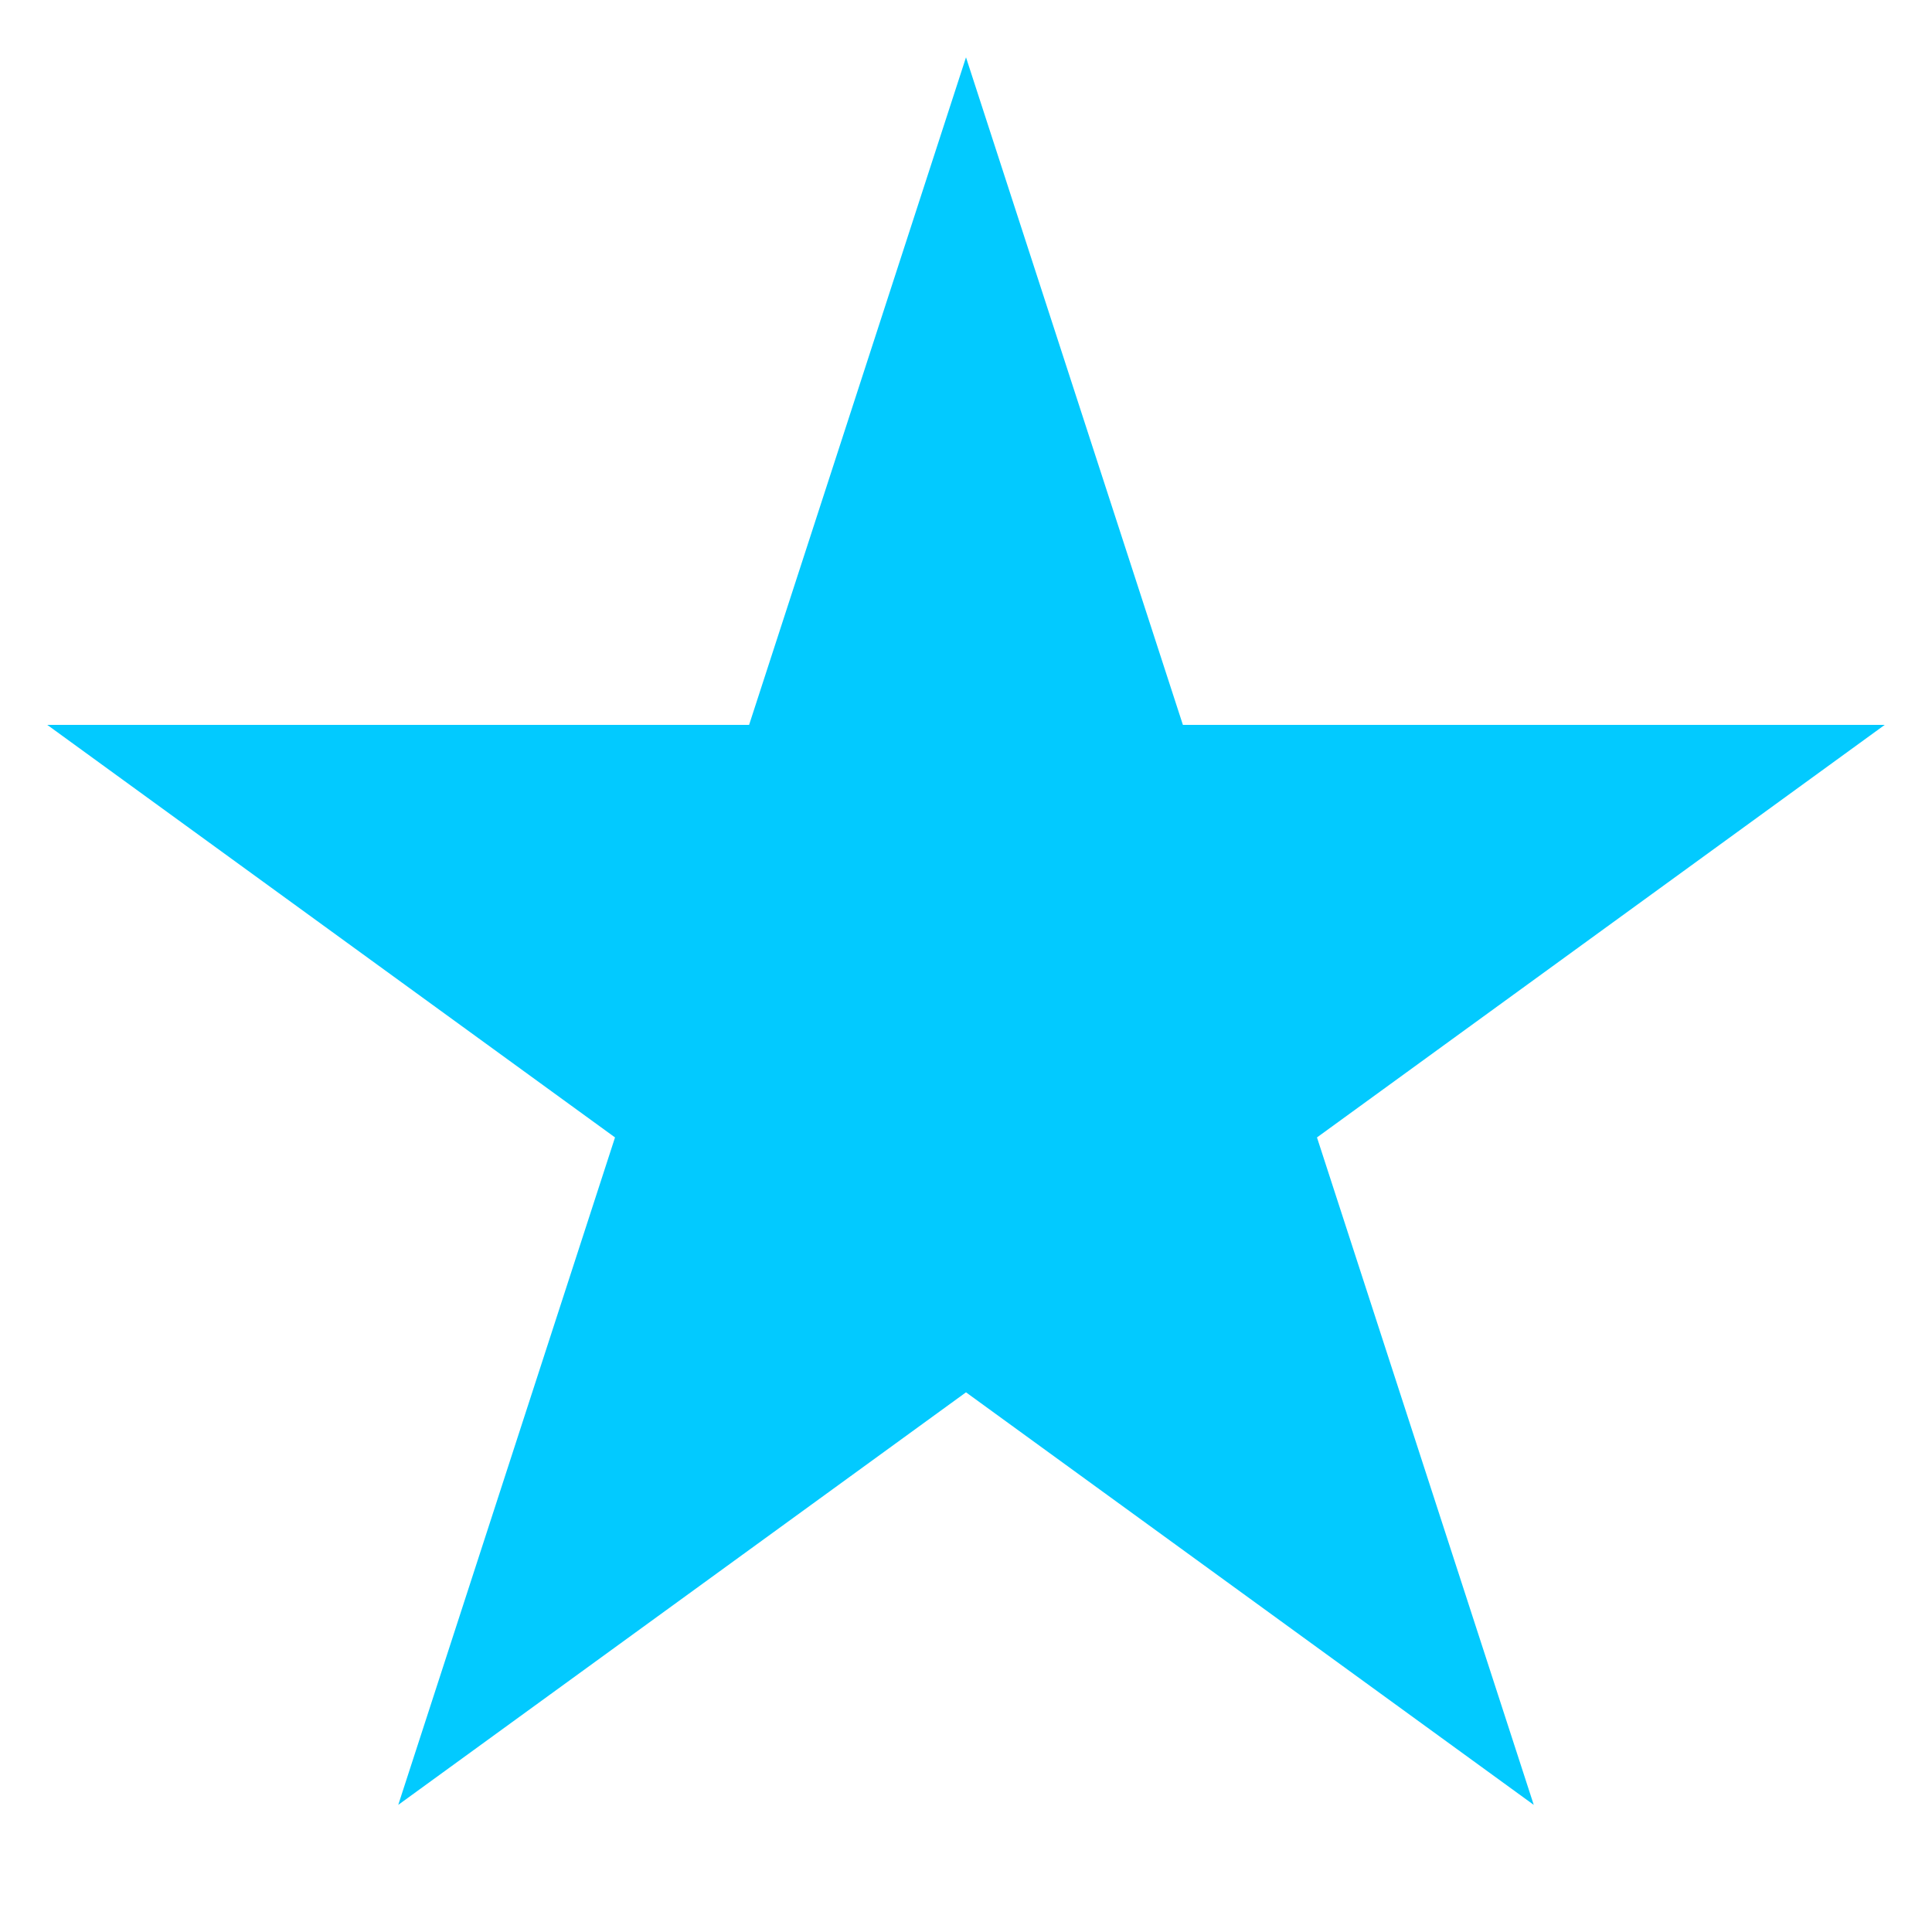
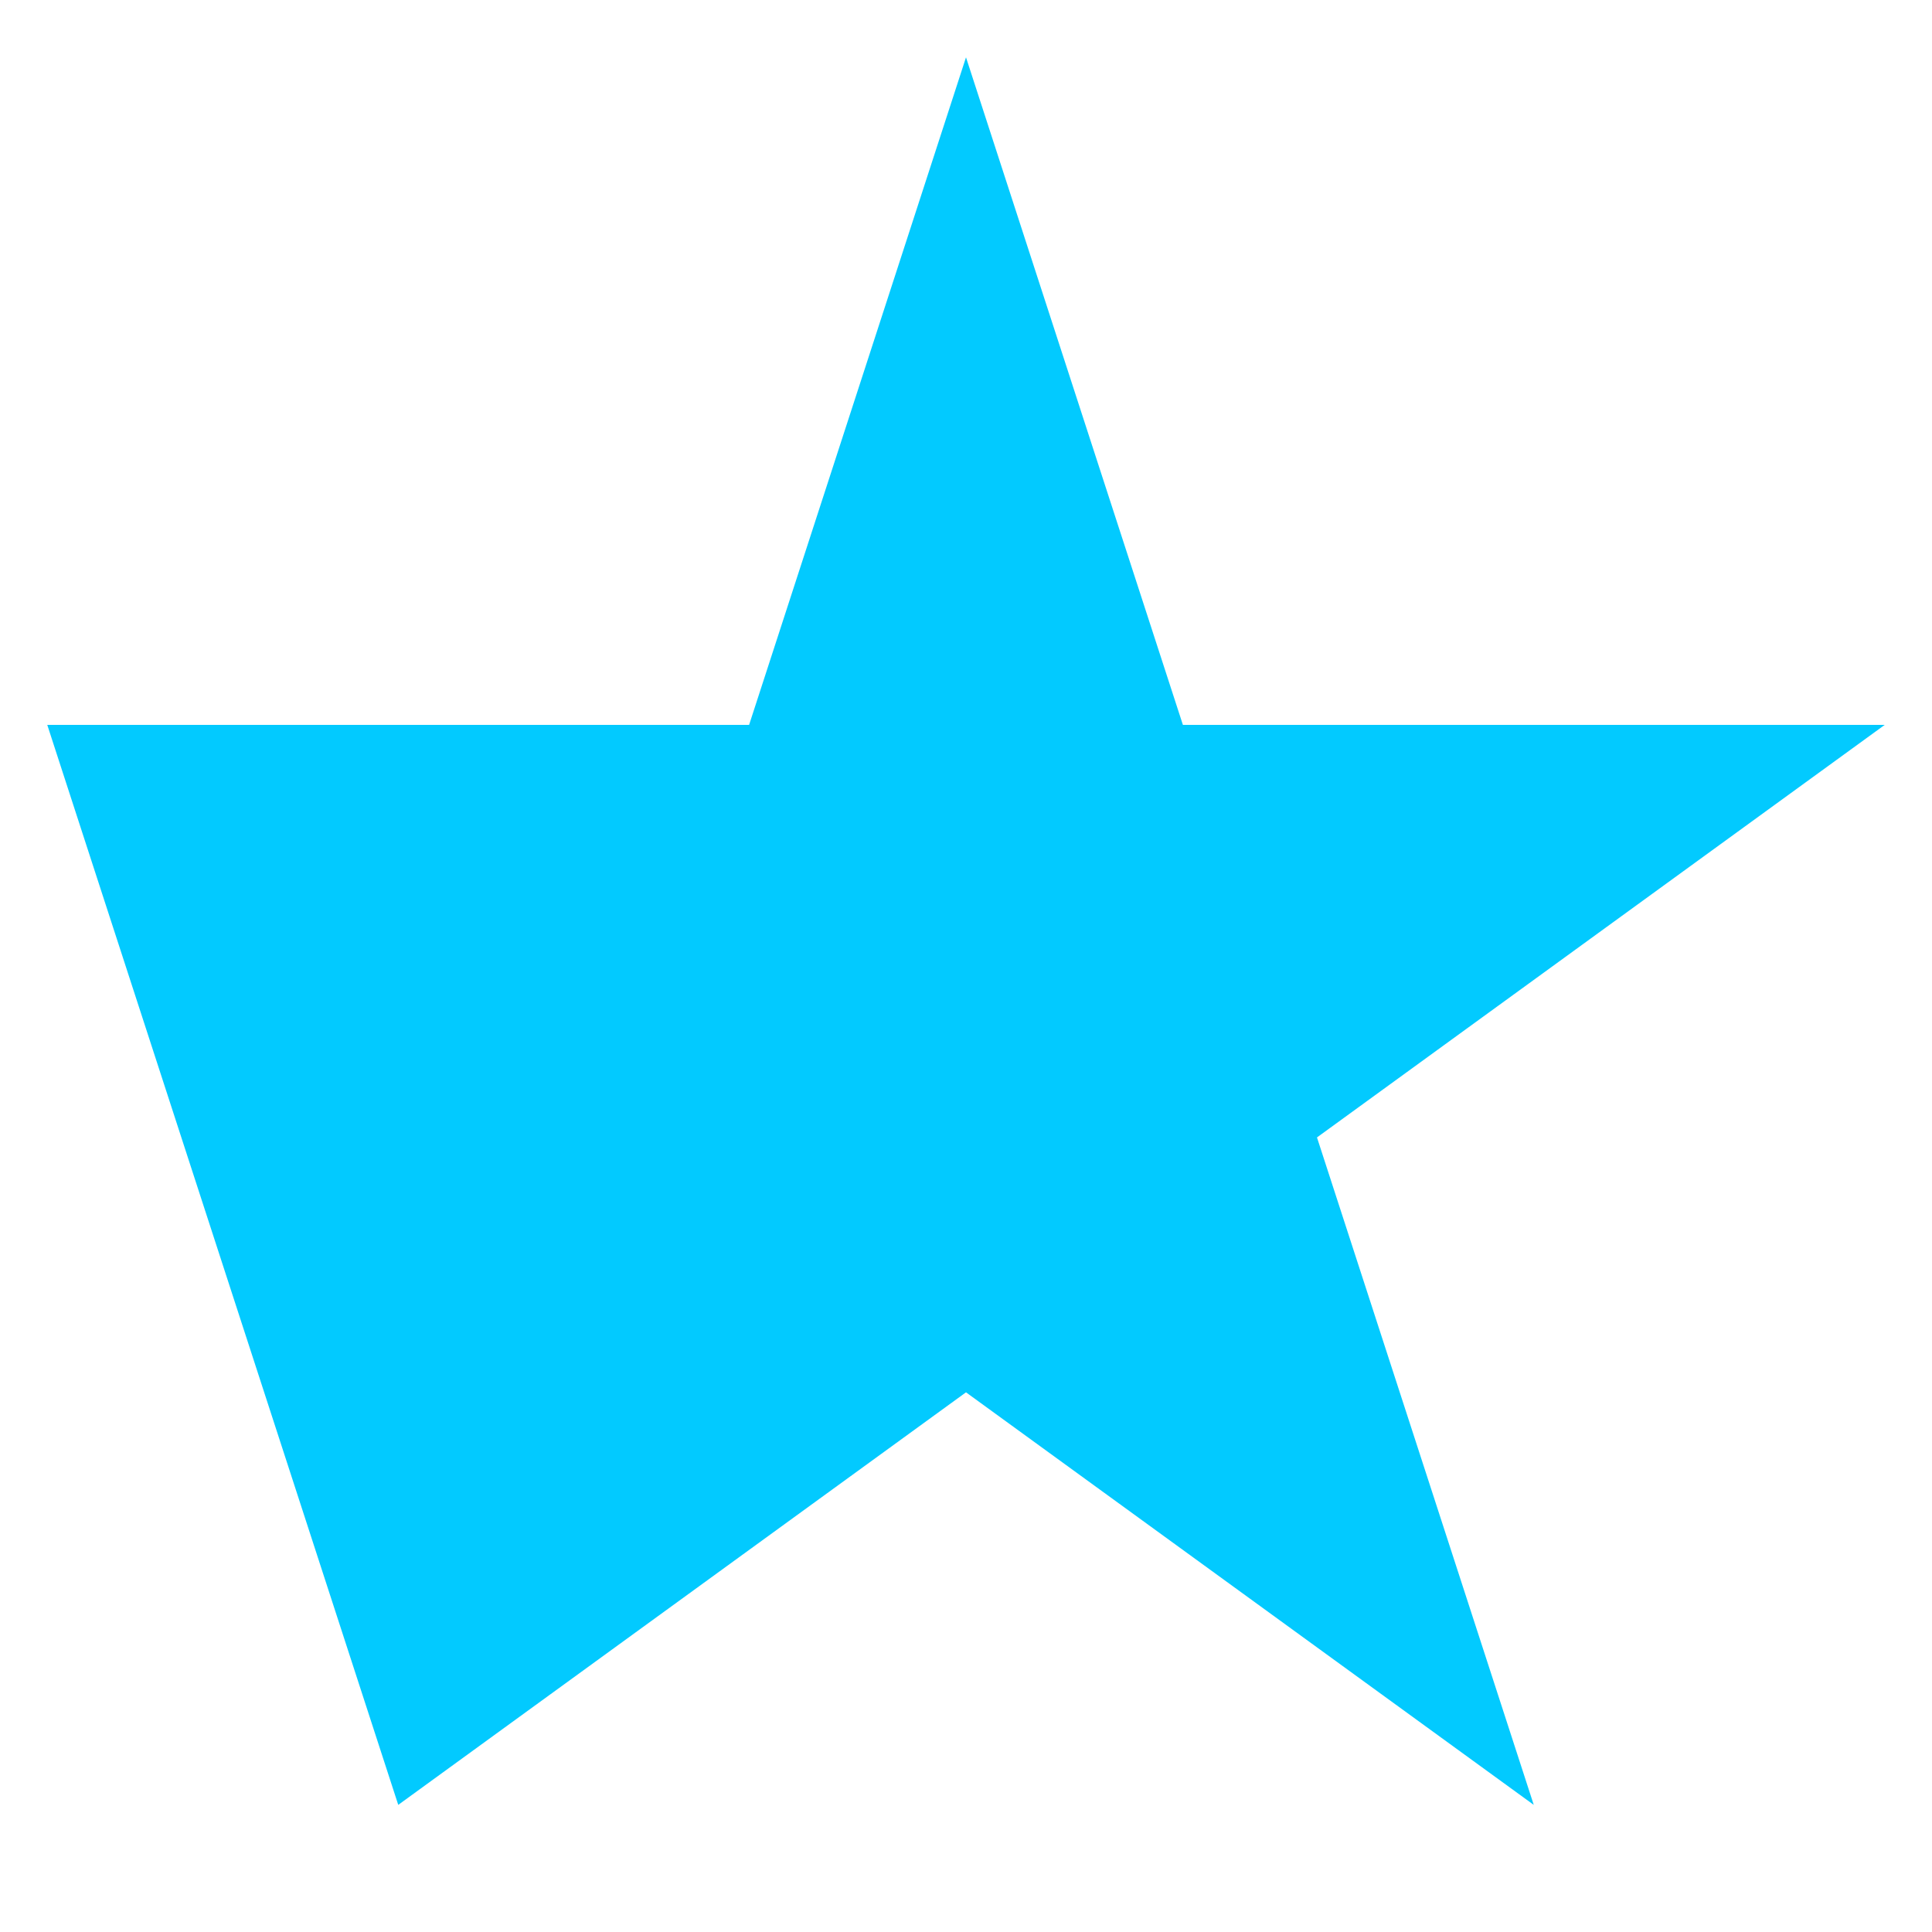
<svg xmlns="http://www.w3.org/2000/svg" width="15" height="15" viewBox="0 0 15 15" fill="none">
-   <path d="M7.5 0.445L9.184 5.628H14.633L10.225 8.831L11.908 14.013L7.5 10.81L3.092 14.013L4.775 8.831L0.367 5.628H5.816L7.5 0.445Z" fill="#02CAFF" />
+   <path d="M7.5 0.445L9.184 5.628H14.633L10.225 8.831L11.908 14.013L7.5 10.81L3.092 14.013L0.367 5.628H5.816L7.5 0.445Z" fill="#02CAFF" />
</svg>